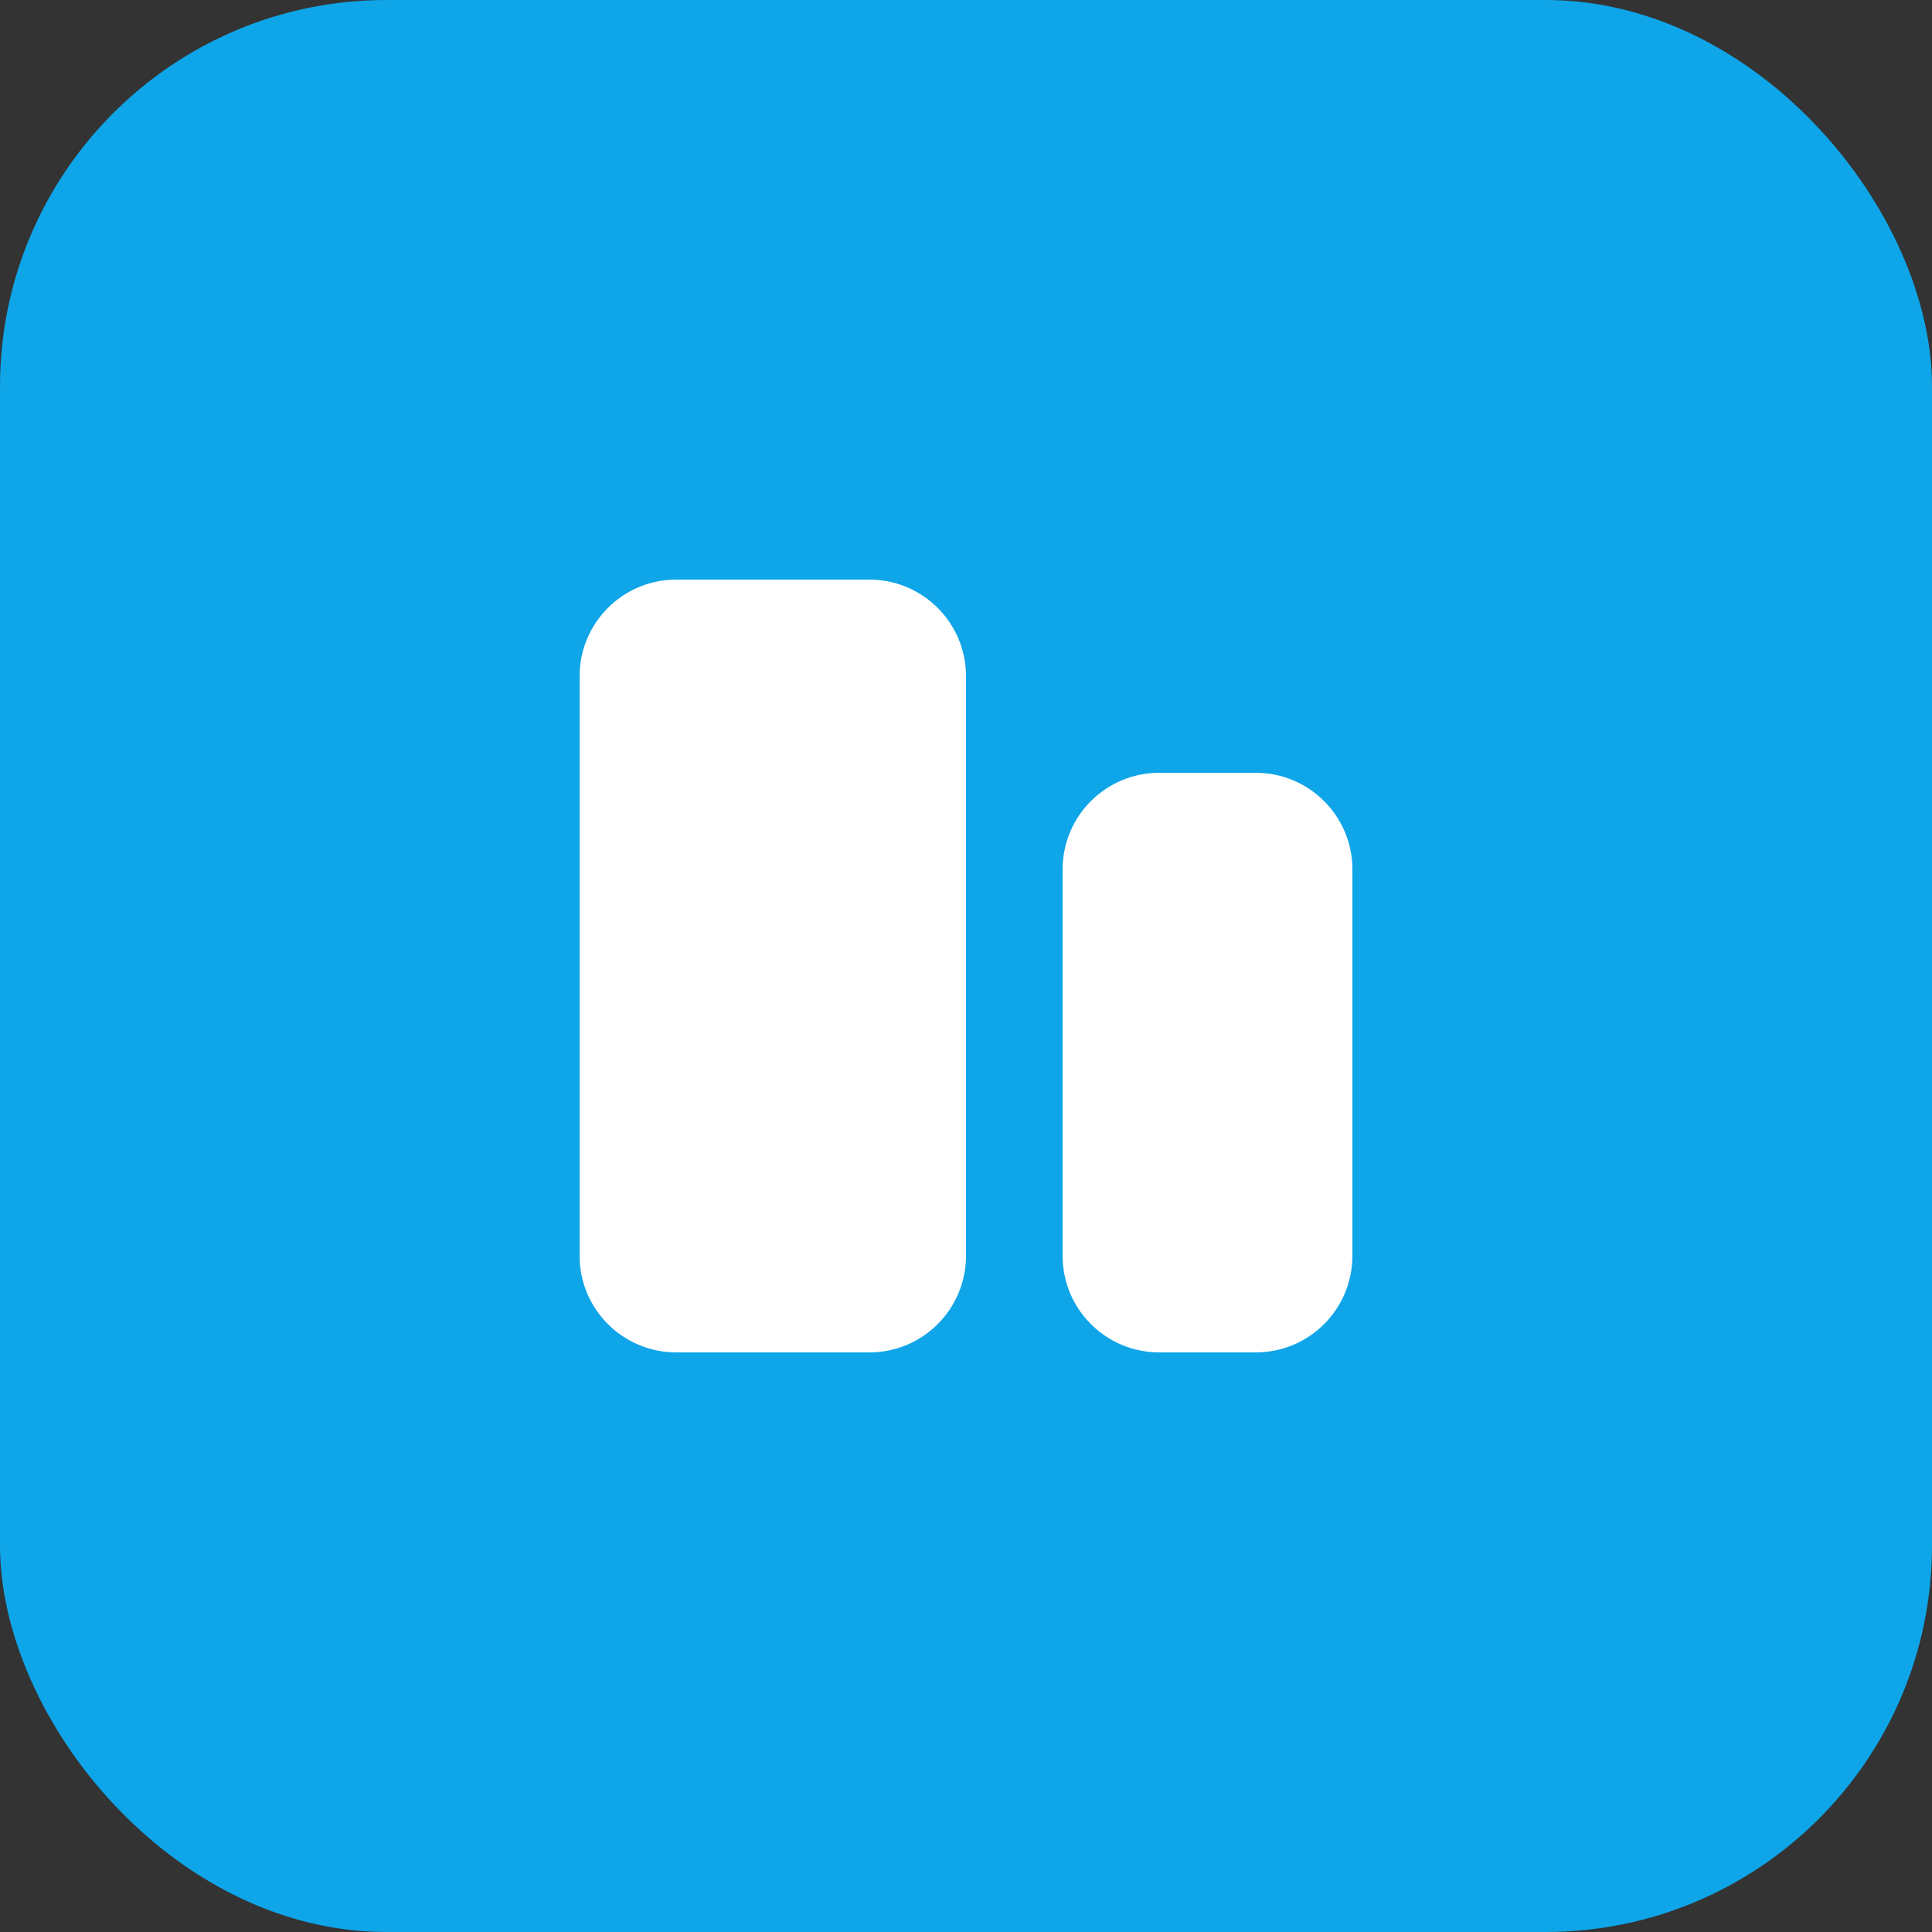
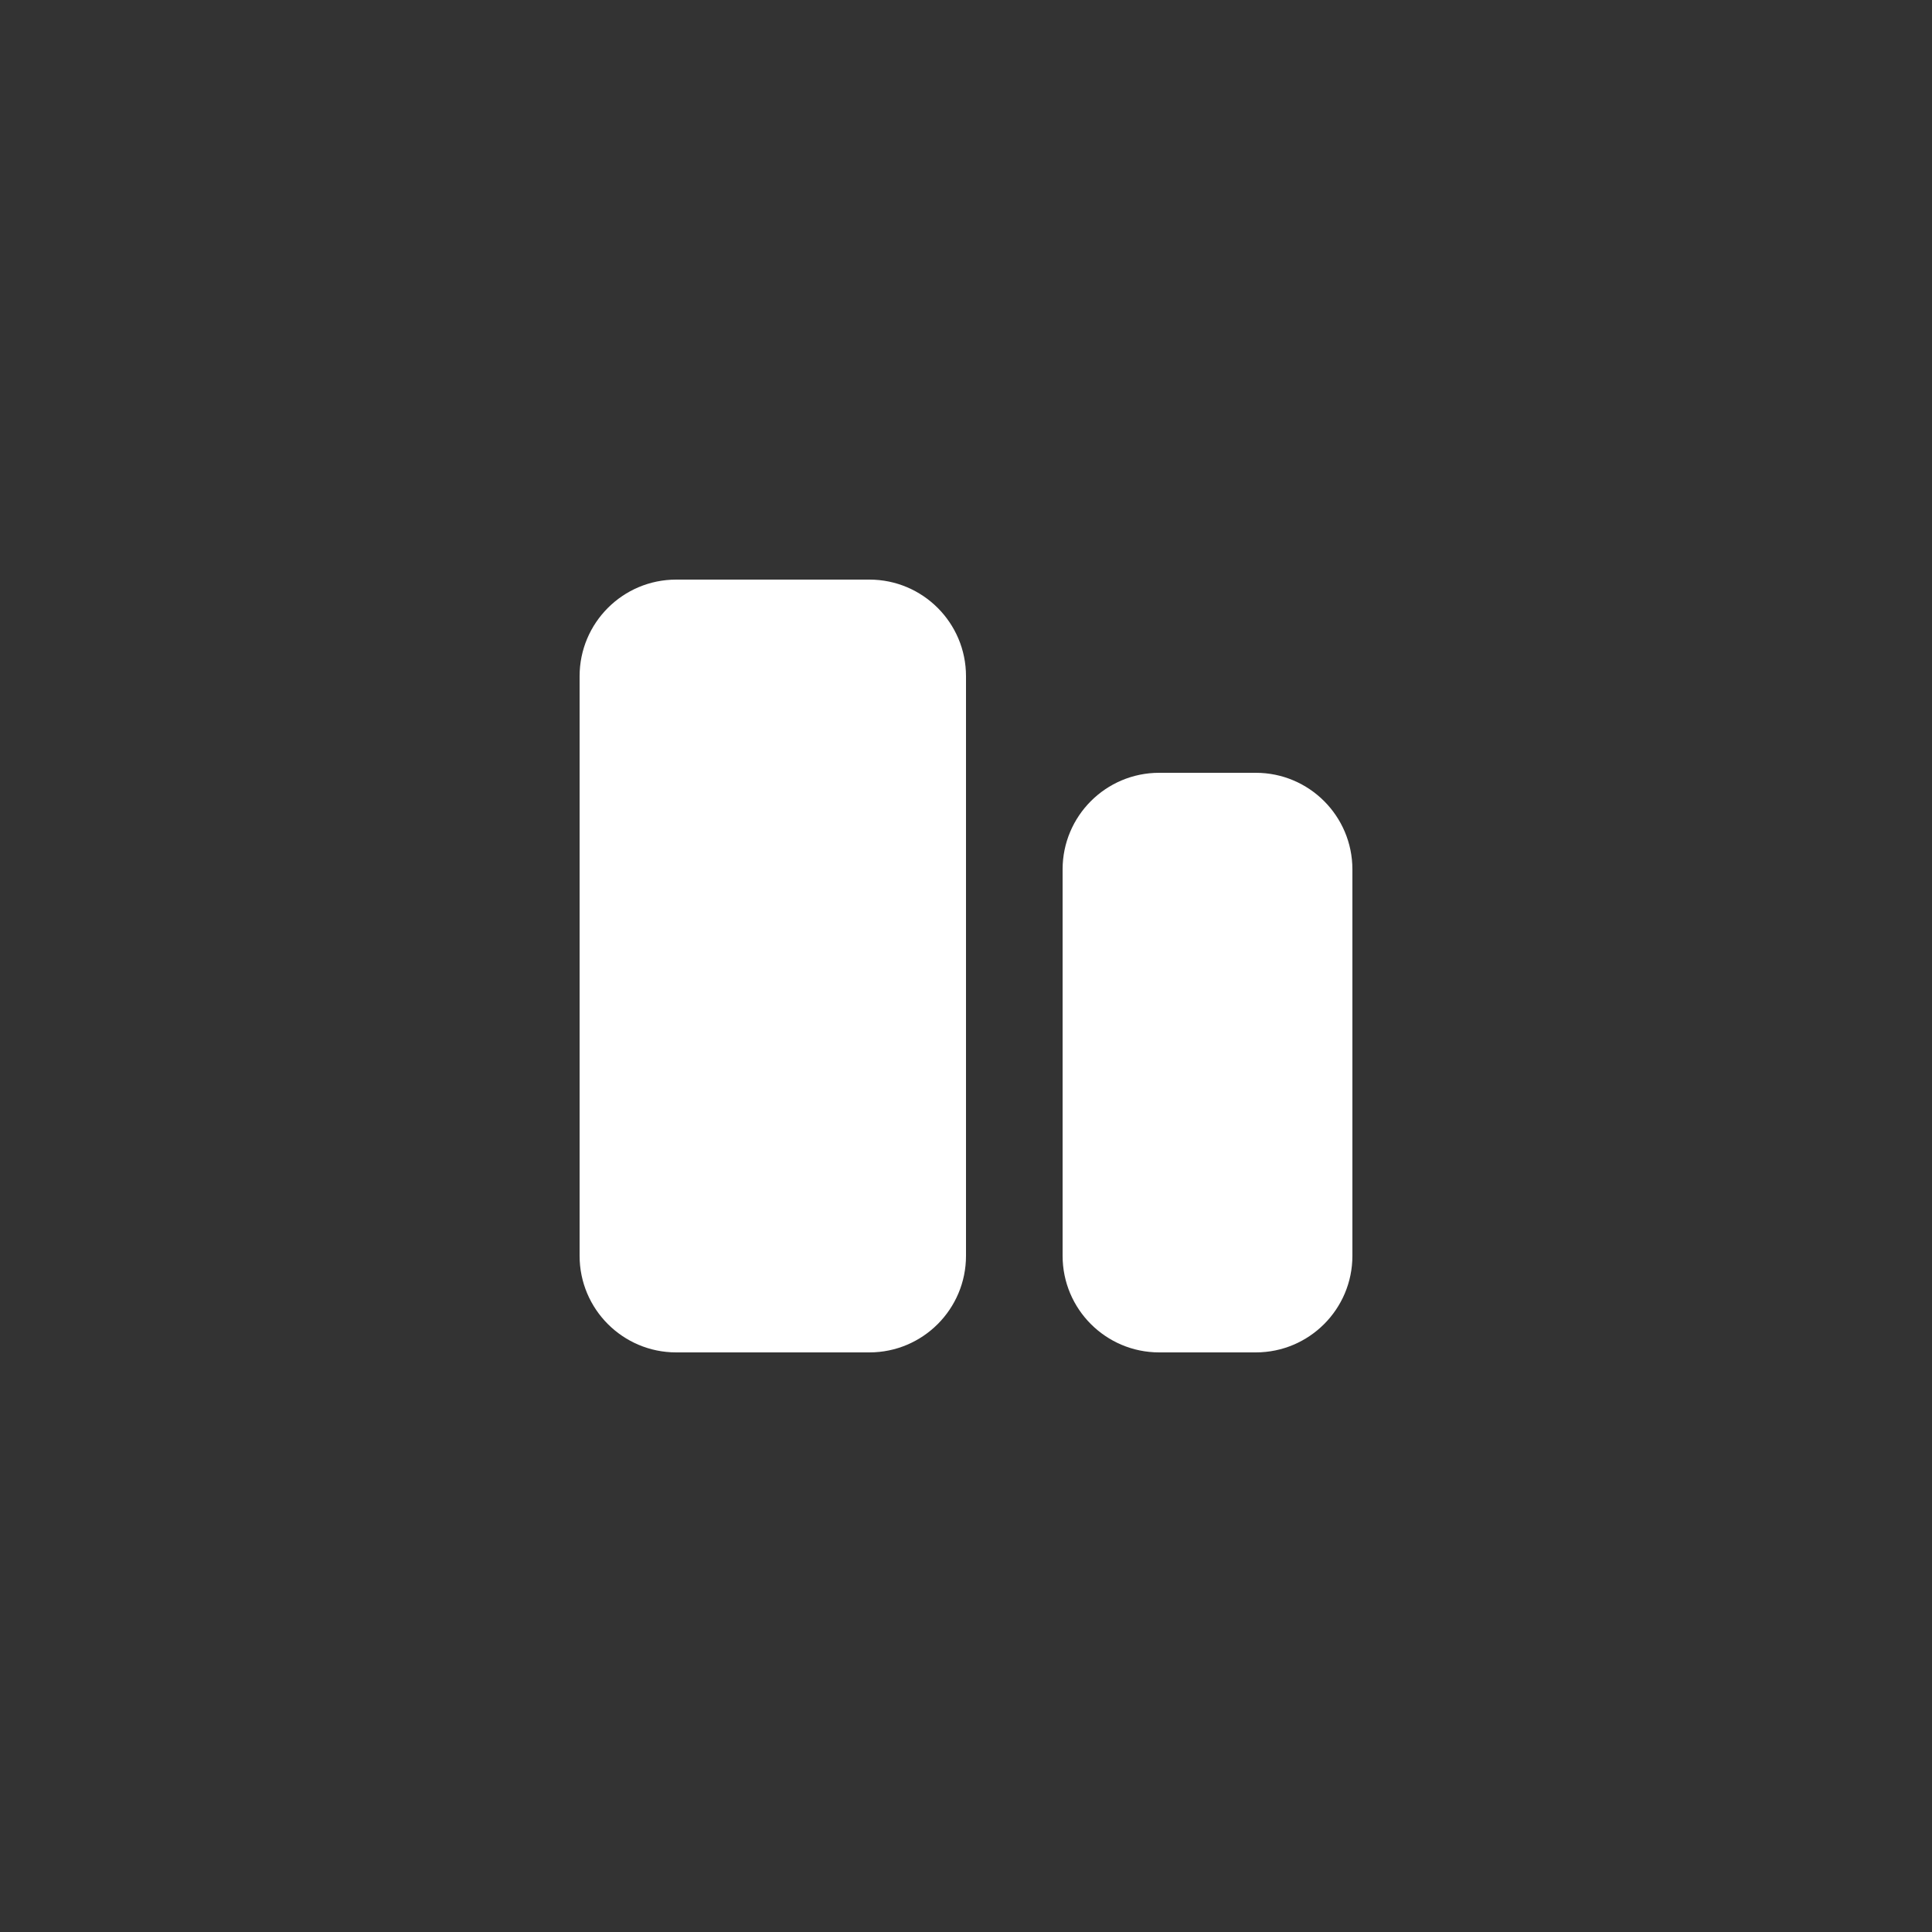
<svg xmlns="http://www.w3.org/2000/svg" width="100" height="100" viewBox="0 0 100 100" fill="none">
  <rect x="0" y="0" width="100" height="100" fill="#333333" stroke="none" />
-   <rect width="100" height="100" rx="20" fill="#0EA5E9" />
  <path d="M30 35C30 32.239 32.239 30 35 30H45C47.761 30 50 32.239 50 35V65C50 67.761 47.761 70 45 70H35C32.239 70 30 67.761 30 65V35Z" fill="white" />
  <path d="M55 45C55 42.239 57.239 40 60 40H65C67.761 40 70 42.239 70 45V65C70 67.761 67.761 70 65 70H60C57.239 70 55 67.761 55 65V45Z" fill="white" />
</svg>